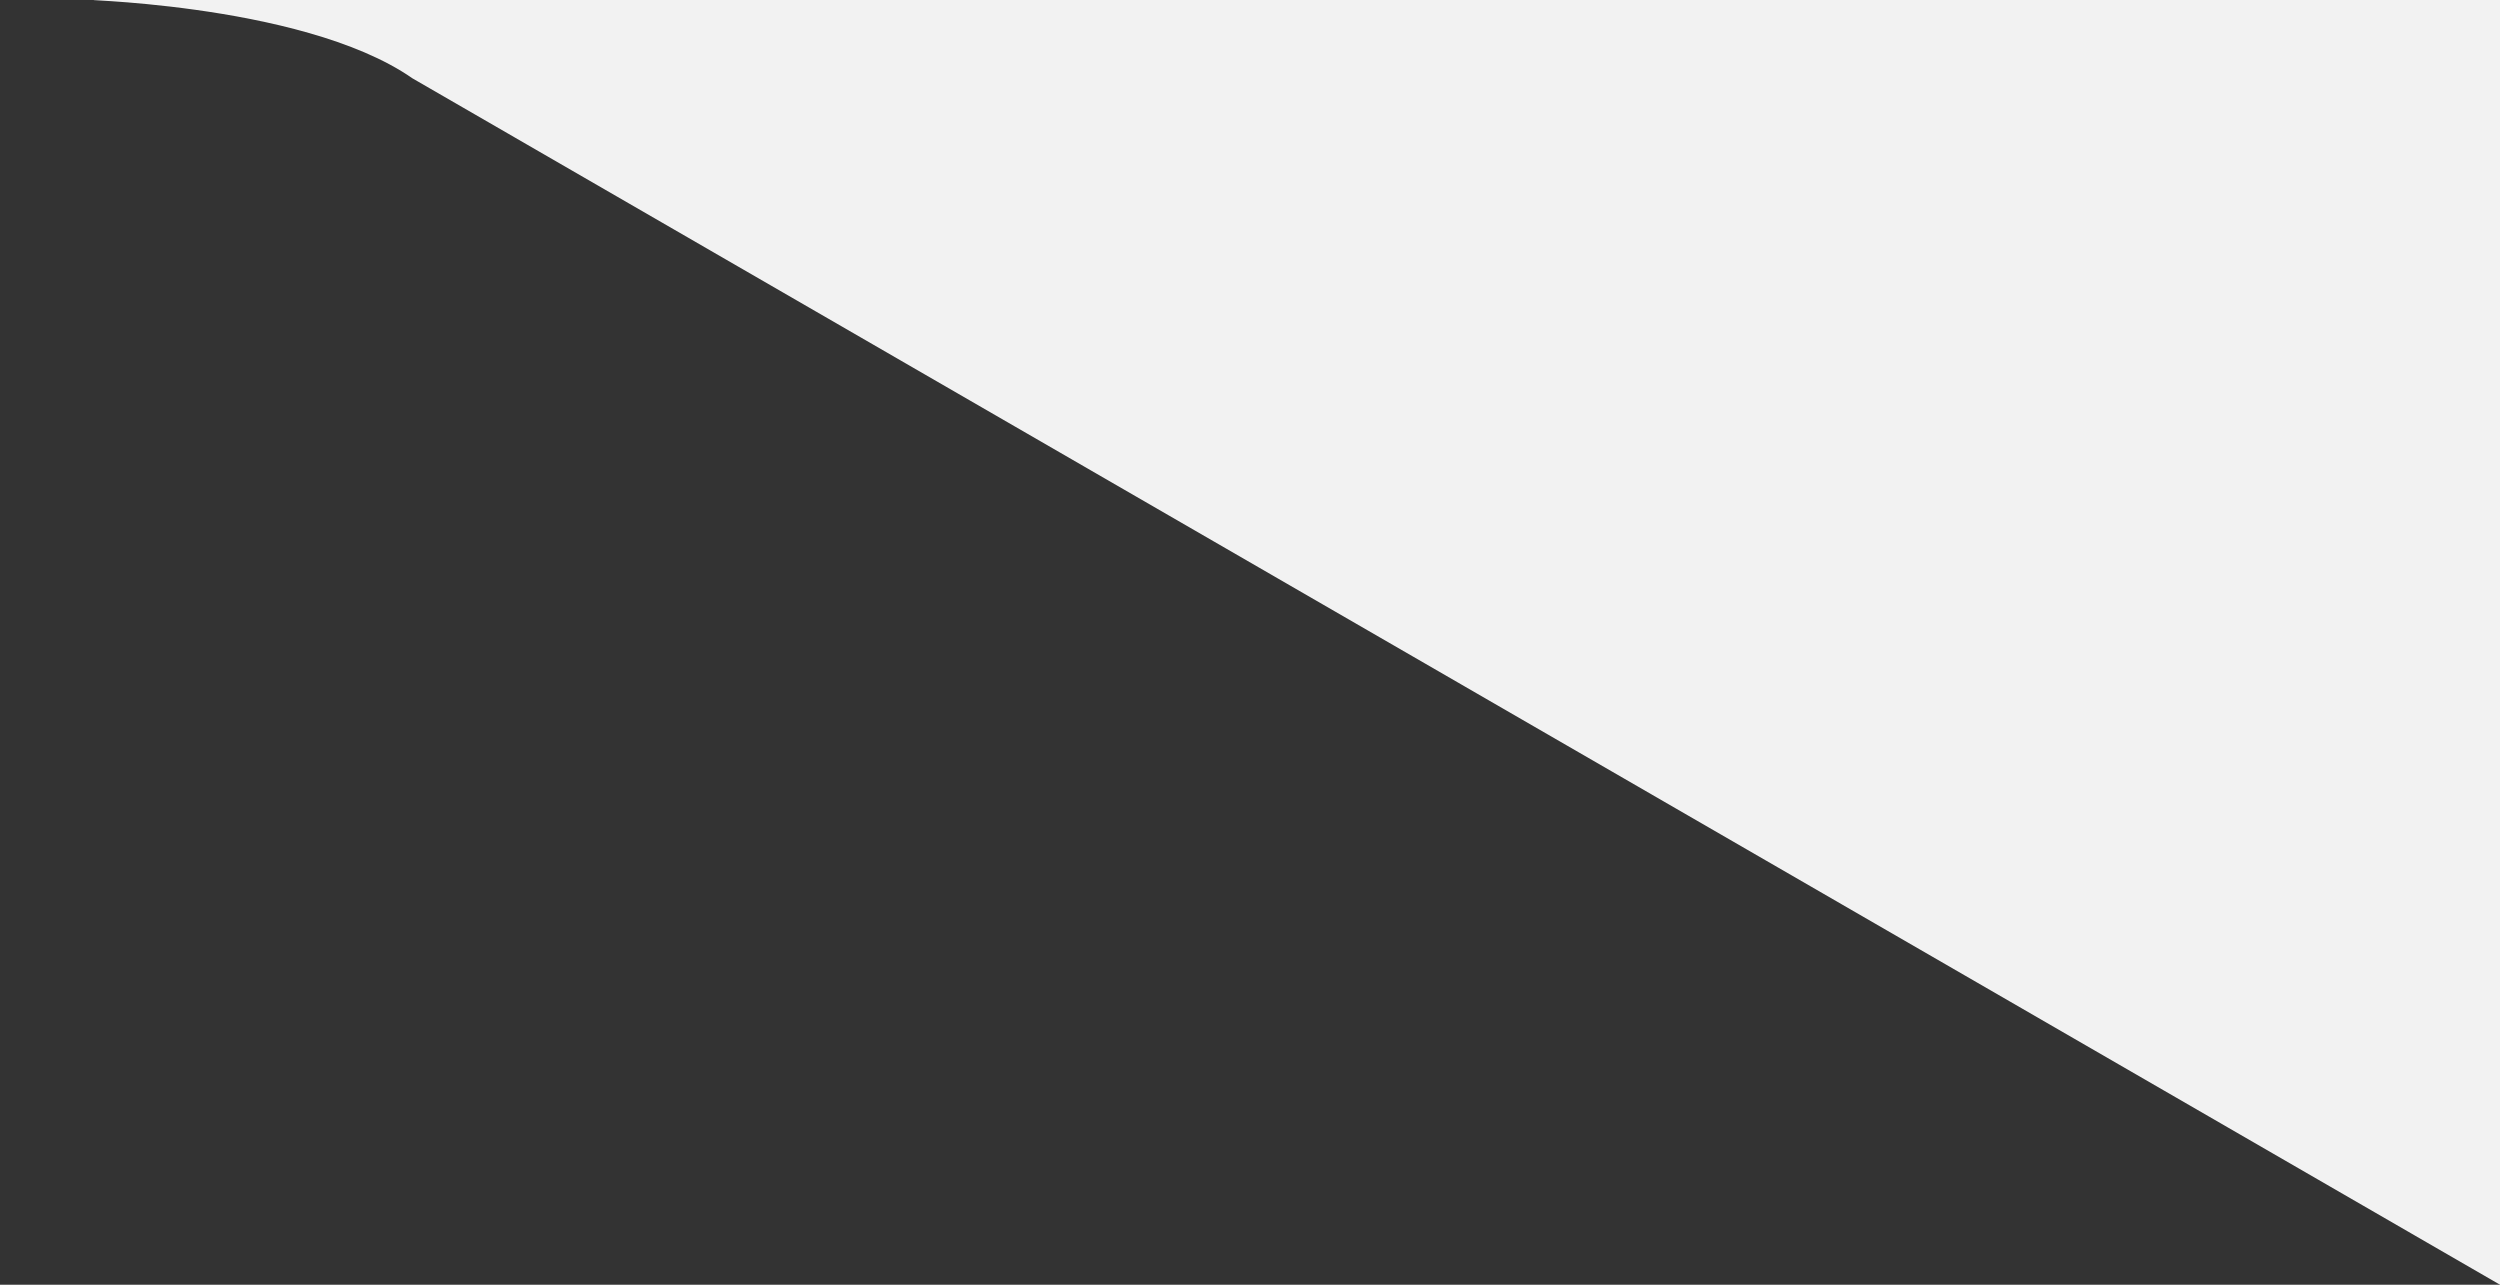
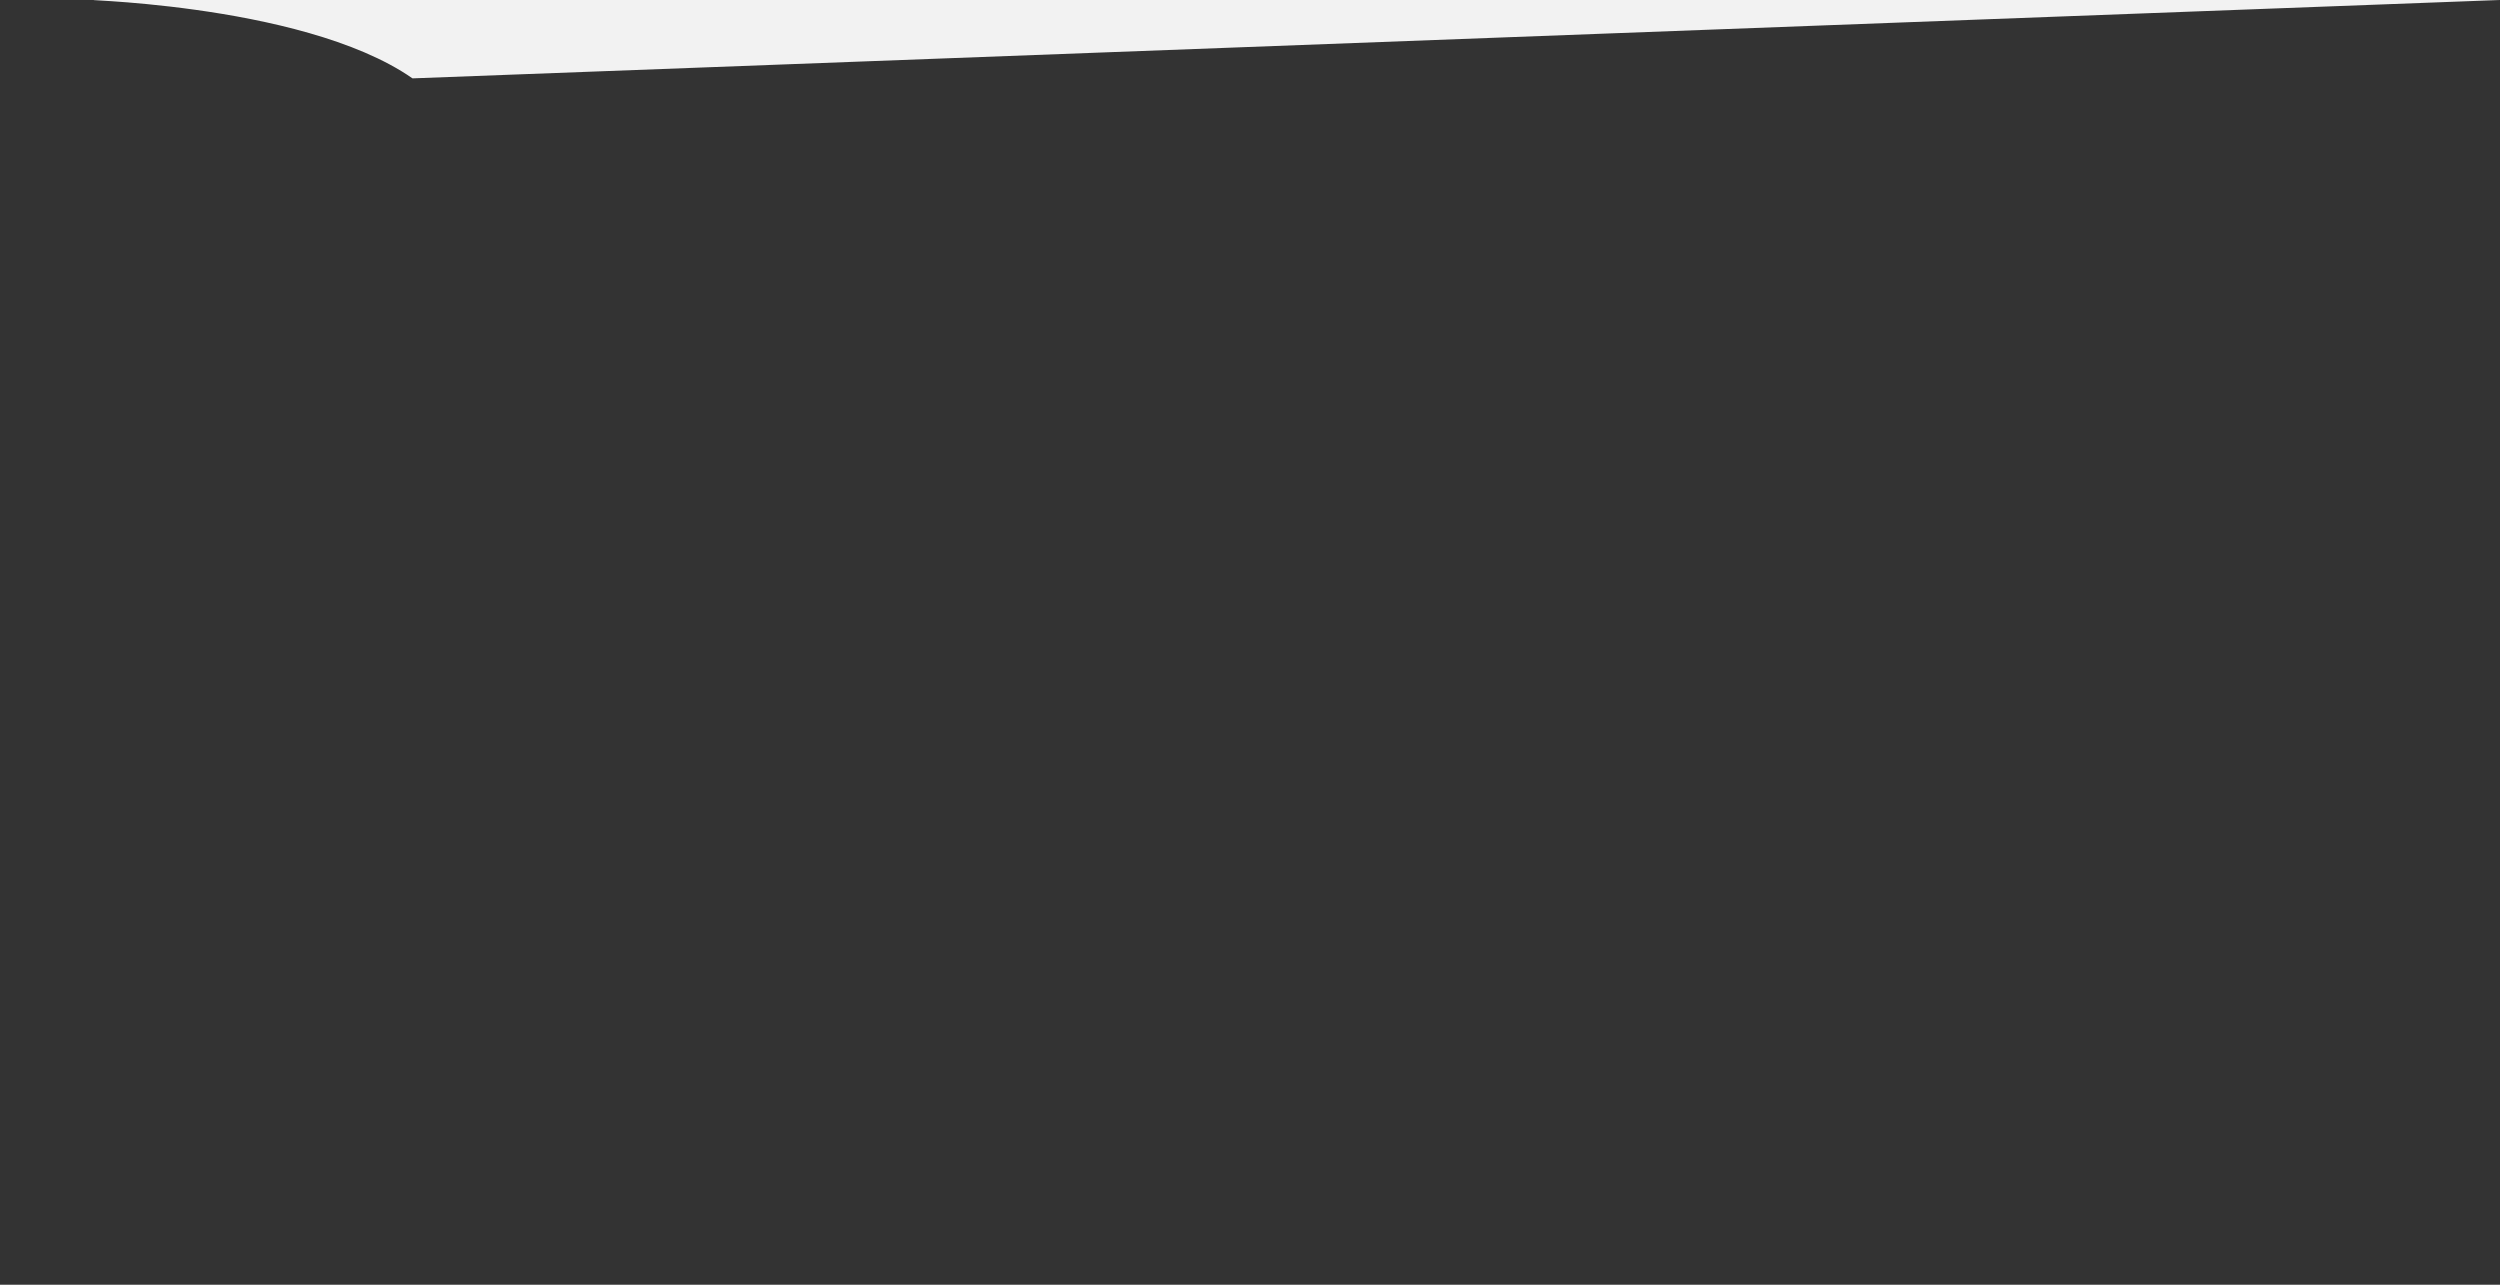
<svg xmlns="http://www.w3.org/2000/svg" width="288" height="148" viewBox="0 0 1 1" preserveAspectRatio="none">
  <rect x="0" y="0" width="1" height="1" fill="#333333" stroke="none" />
-   <path d="M0,0 L1,0 L1,1 L0.165,0.061 C0.12,0,.02,0,.04,0" fill="#F2F2F2" />
+   <path d="M0,0 L1,0 L0.165,0.061 C0.12,0,.02,0,.04,0" fill="#F2F2F2" />
</svg>